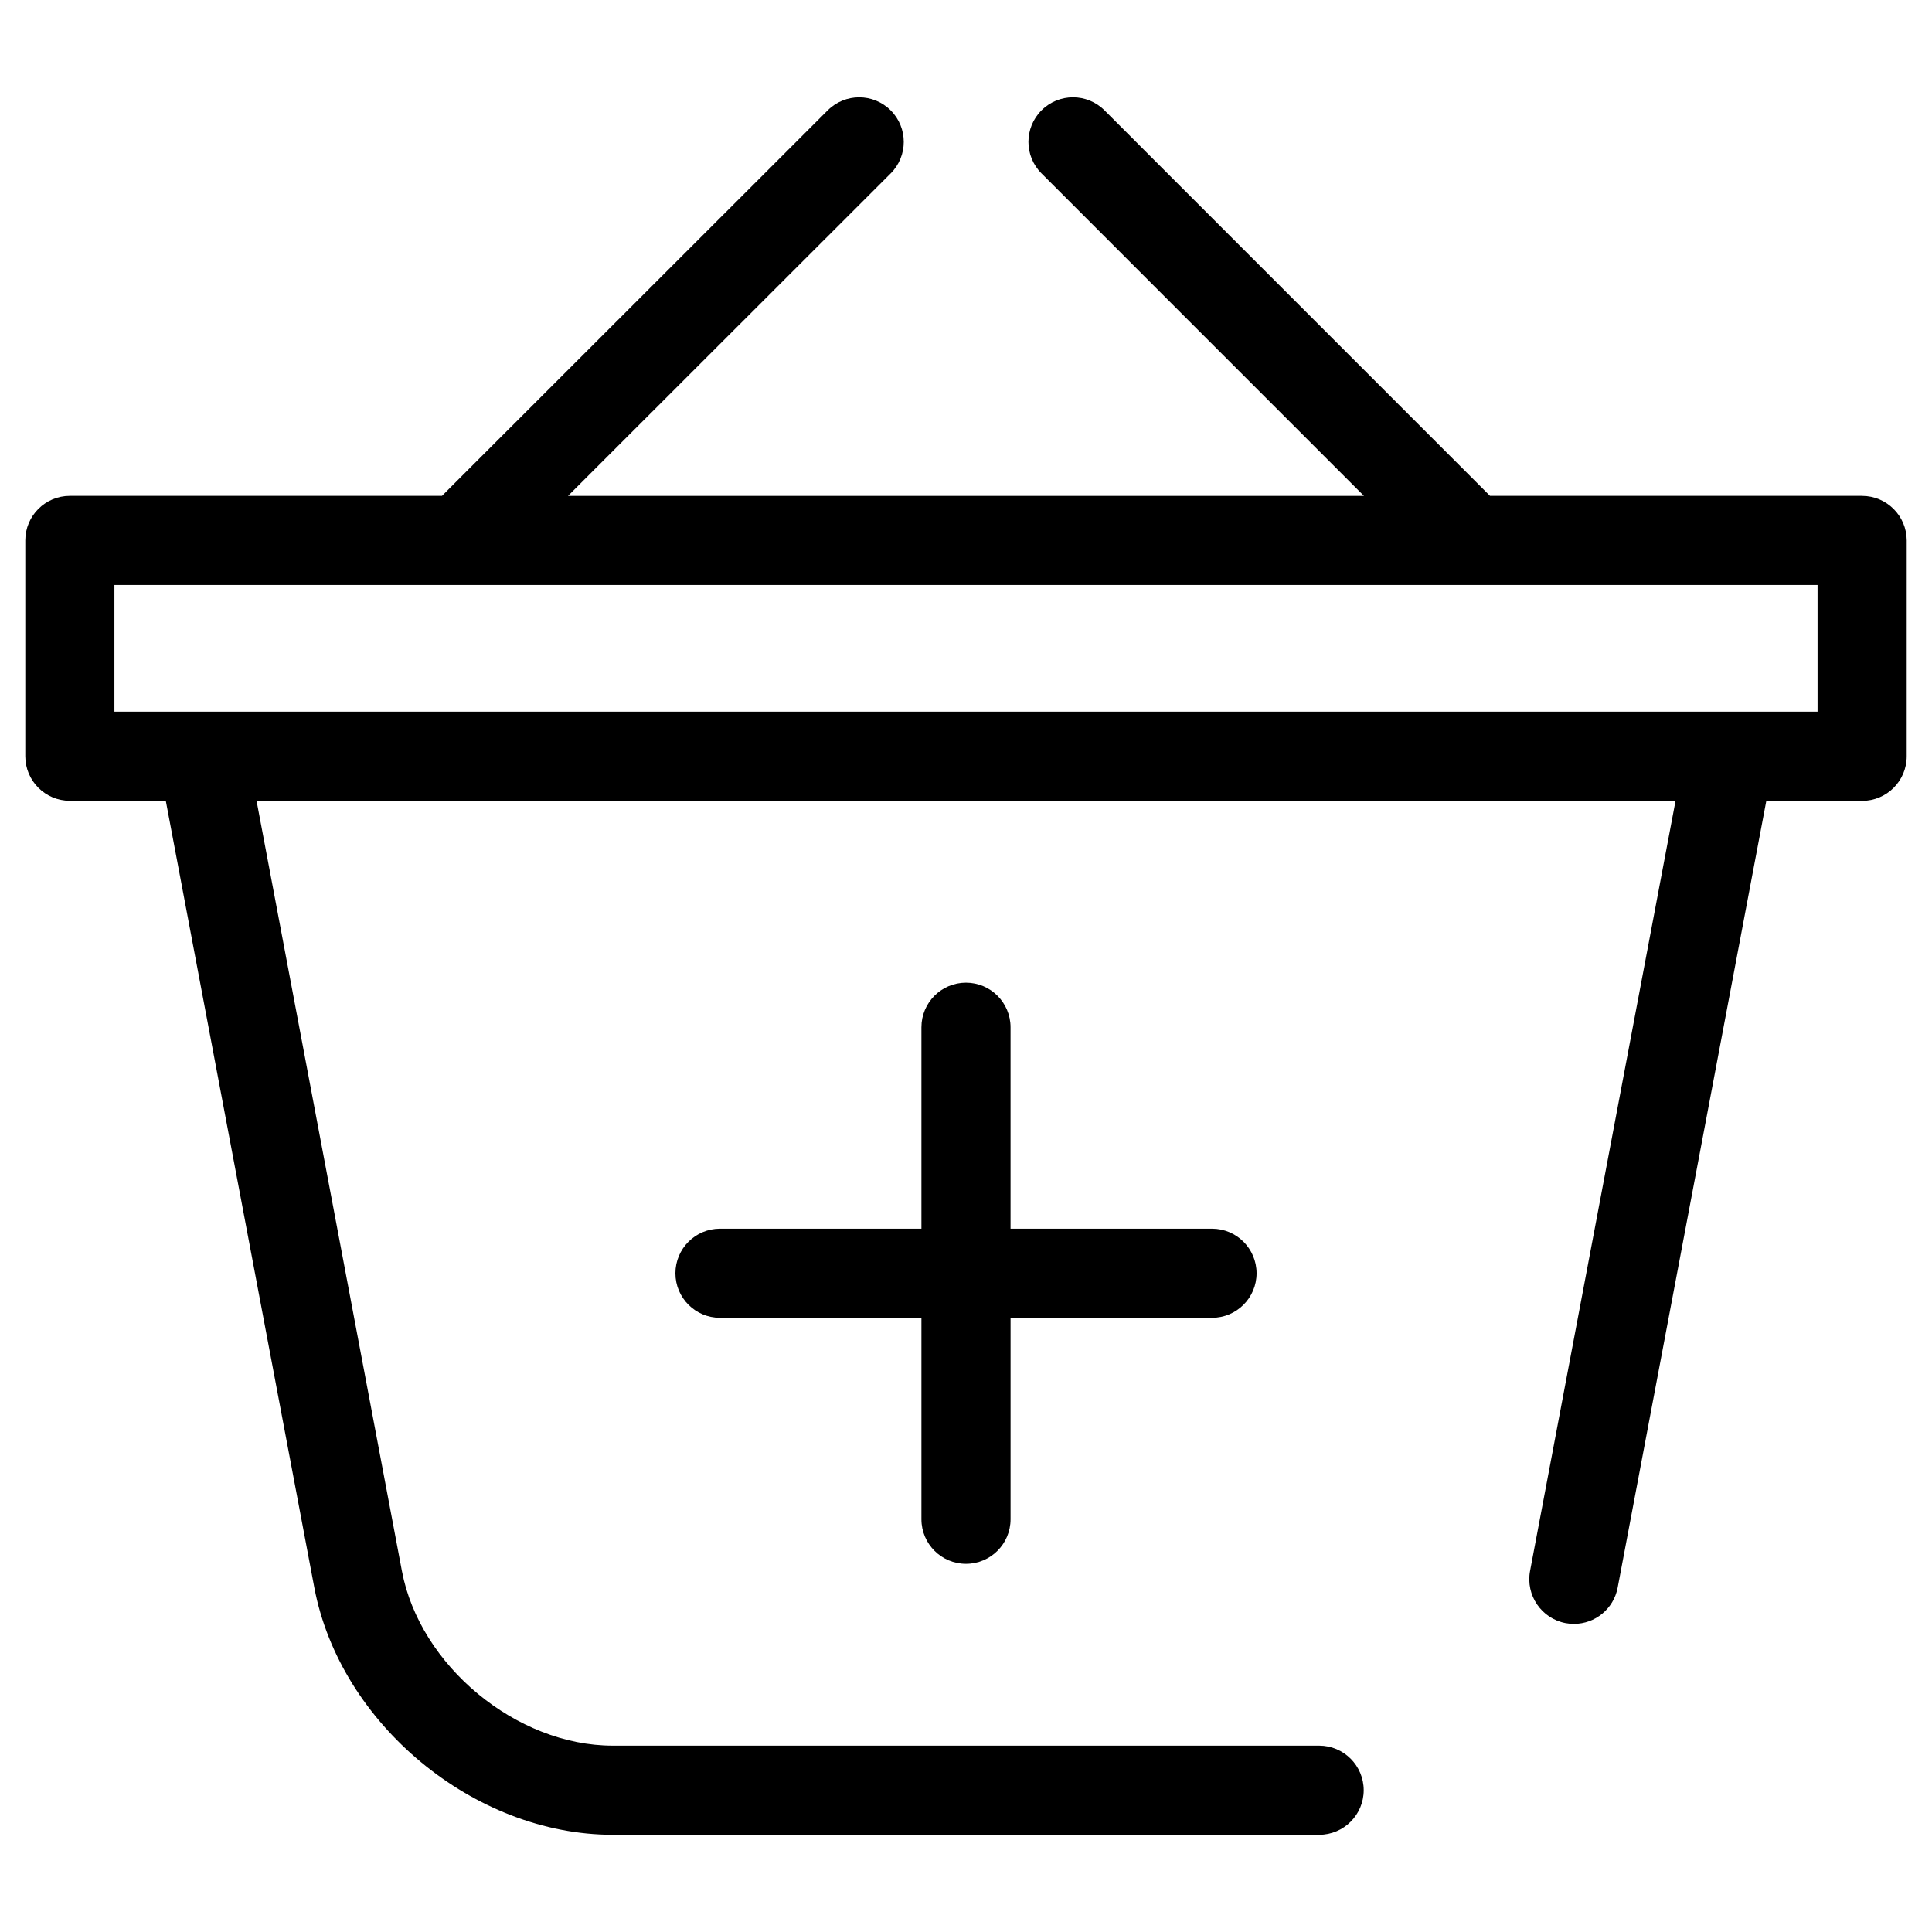
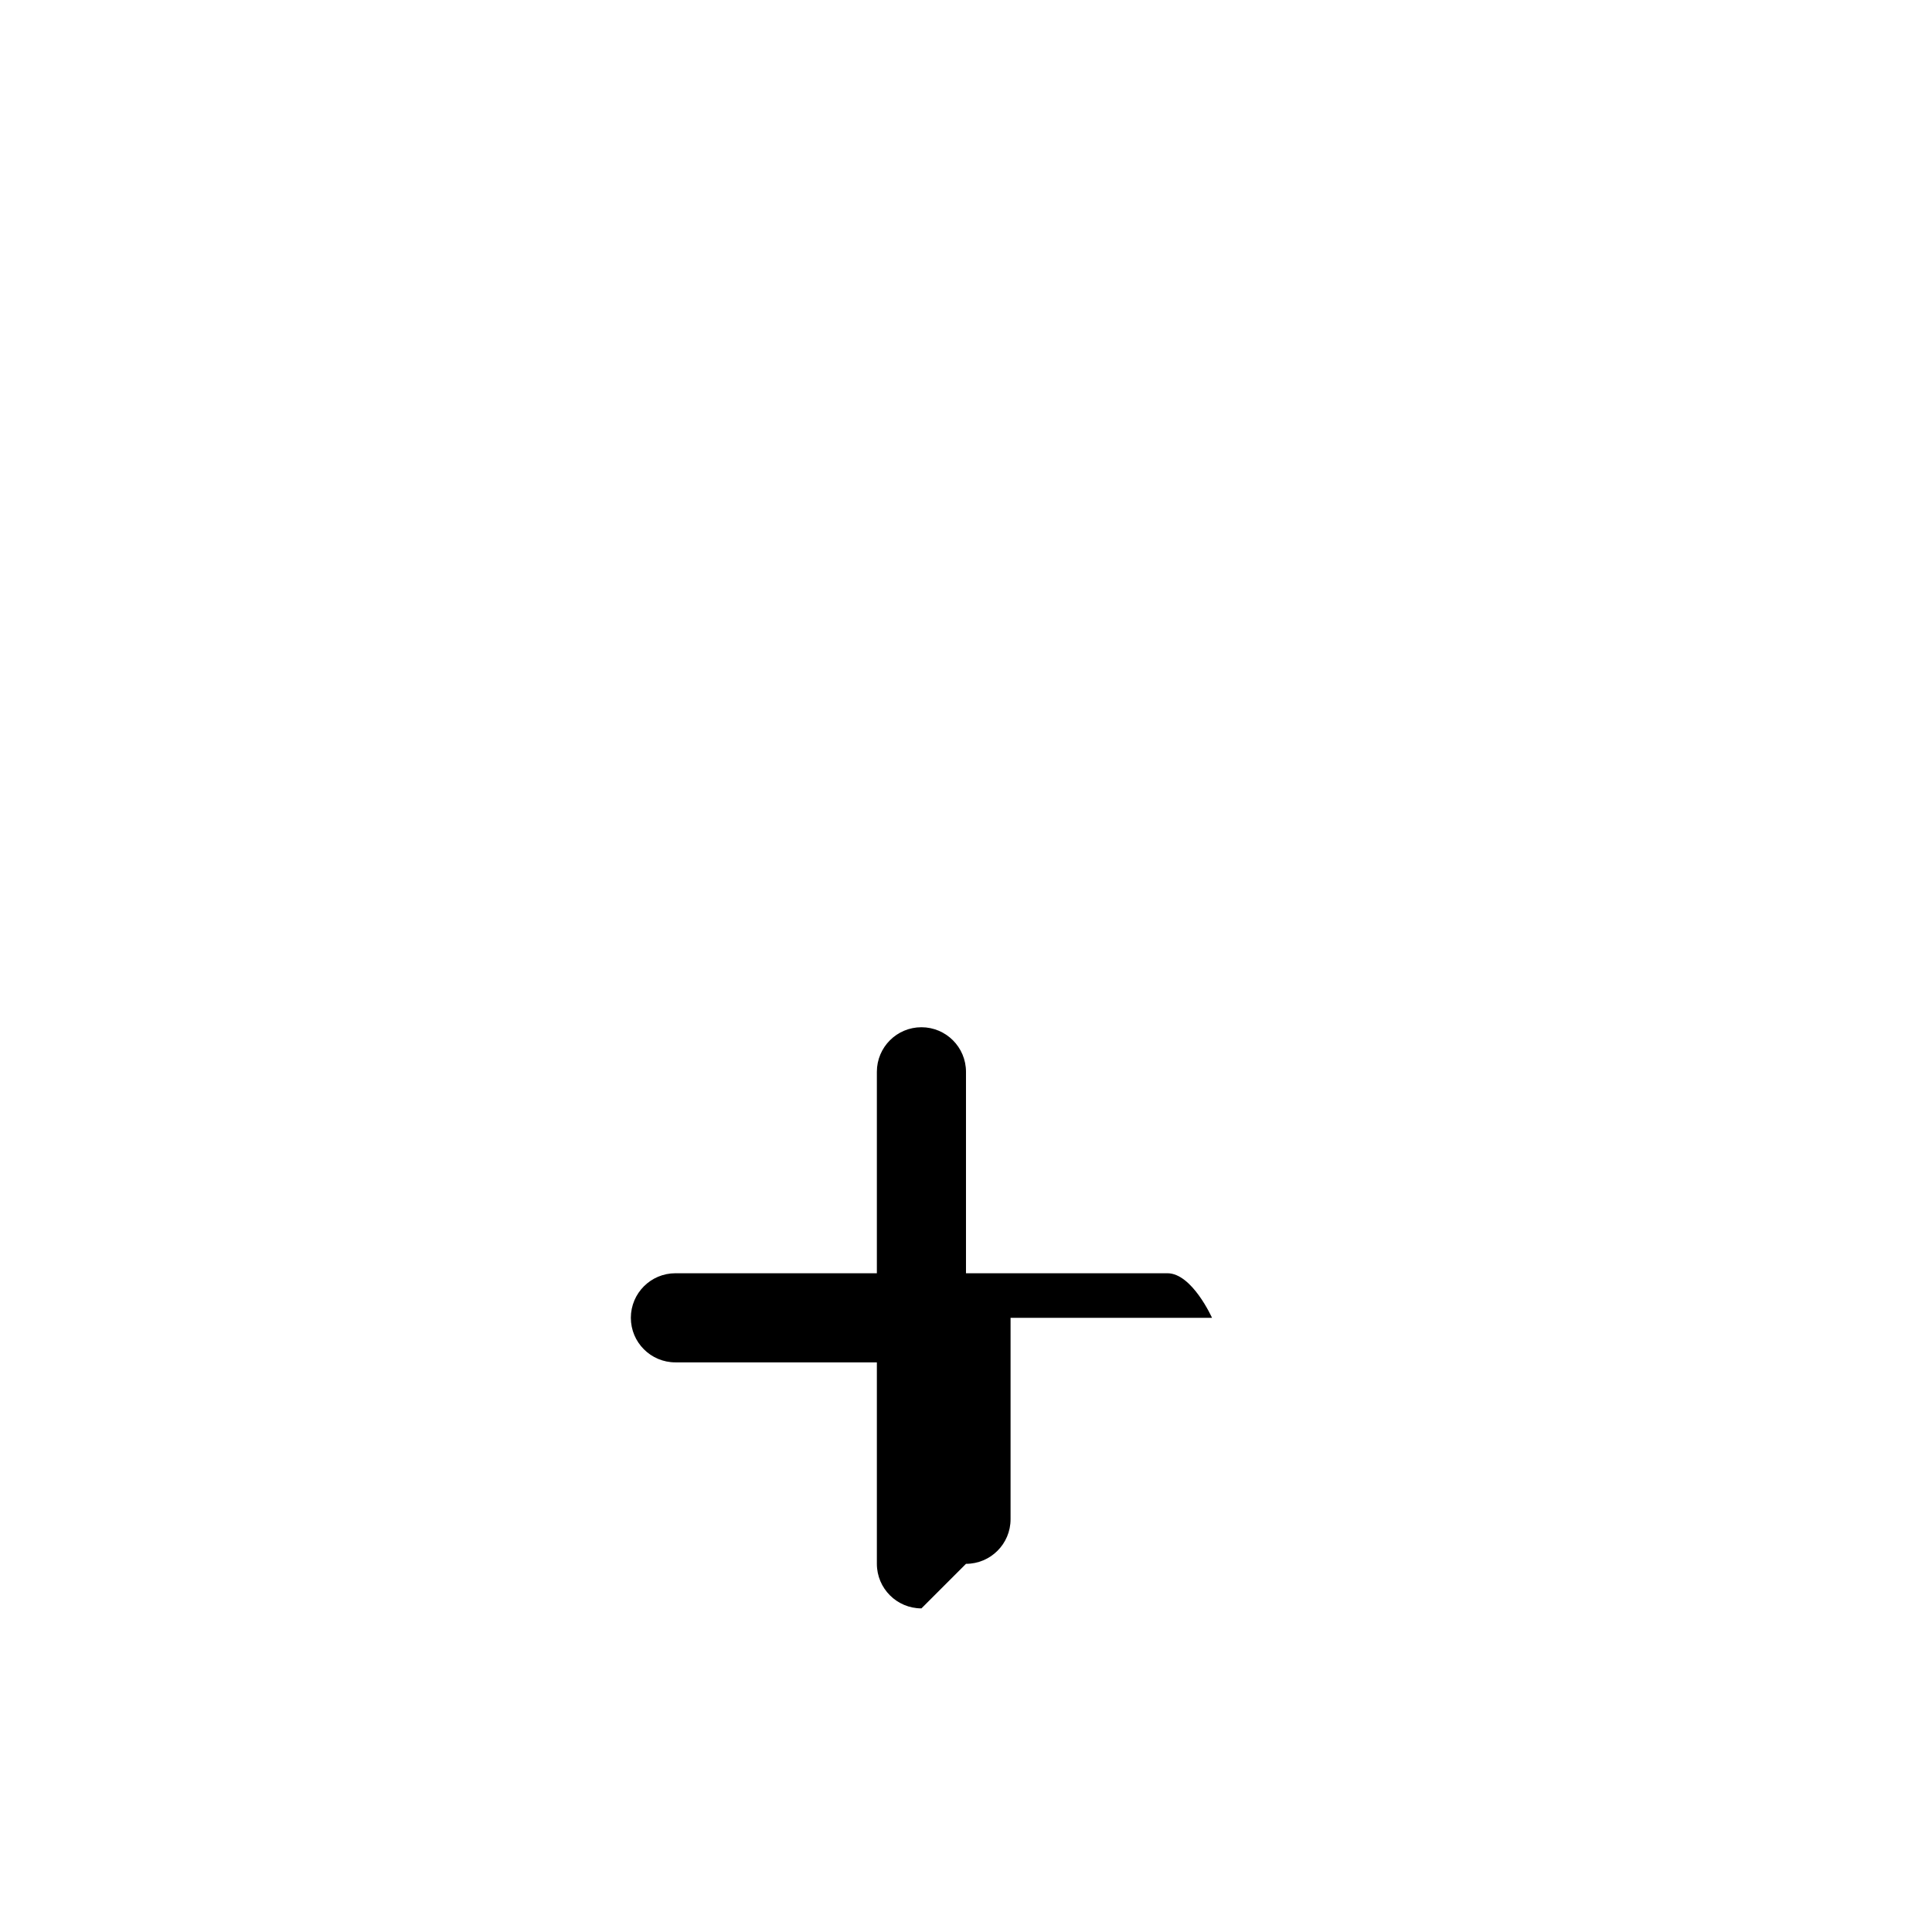
<svg xmlns="http://www.w3.org/2000/svg" fill="#000000" width="800px" height="800px" version="1.1" viewBox="144 144 512 512">
  <g>
-     <path d="m400 558.43c6.519 0 11.809-5.289 11.809-11.809v-53.387h53.387c6.519 0 11.809-5.289 11.809-11.809s-5.289-11.809-11.809-11.809h-53.391v-53.387c0-6.519-5.289-11.809-11.809-11.809-6.519 0-11.809 5.289-11.809 11.809v53.387h-53.387c-6.519 0-11.809 5.289-11.809 11.809s5.289 11.809 11.809 11.809h53.387v53.387c0.004 6.519 5.293 11.809 11.812 11.809z" />
-     <path d="m637.48 275.4h-98.621l-102.15-102.16c-4.613-4.613-12.09-4.613-16.703 0-4.613 4.613-4.613 12.09 0 16.703l85.457 85.473-210.94 0.004 85.523-85.473c4.613-4.613 4.613-12.09 0-16.703s-12.09-4.613-16.703 0l-102.21 102.16h-98.621c-6.519 0-11.809 5.289-11.809 11.809v57.199c0 6.519 5.289 11.809 11.809 11.809h25.426l39.359 208.5c6.832 36.117 42.32 65.512 79.082 65.512h187.21c6.519 0 11.809-5.289 11.809-11.809s-5.289-11.809-11.809-11.809h-187.2c-25.551 0-51.137-21.207-55.875-46.273l-38.523-204.12h376.05l-38.559 204.11c-1.195 6.406 3.008 12.594 9.414 13.809 0.738 0.141 1.48 0.203 2.219 0.203 5.574 0 10.516-3.953 11.586-9.605l39.391-208.5h25.395c6.519 0 11.809-5.289 11.809-11.809l0.004-57.211c-0.016-6.516-5.305-11.809-11.824-11.809zm-11.809 57.199h-451.35v-33.582h451.35z" />
+     <path d="m400 558.43c6.519 0 11.809-5.289 11.809-11.809v-53.387h53.387s-5.289-11.809-11.809-11.809h-53.391v-53.387c0-6.519-5.289-11.809-11.809-11.809-6.519 0-11.809 5.289-11.809 11.809v53.387h-53.387c-6.519 0-11.809 5.289-11.809 11.809s5.289 11.809 11.809 11.809h53.387v53.387c0.004 6.519 5.293 11.809 11.812 11.809z" />
  </g>
</svg>